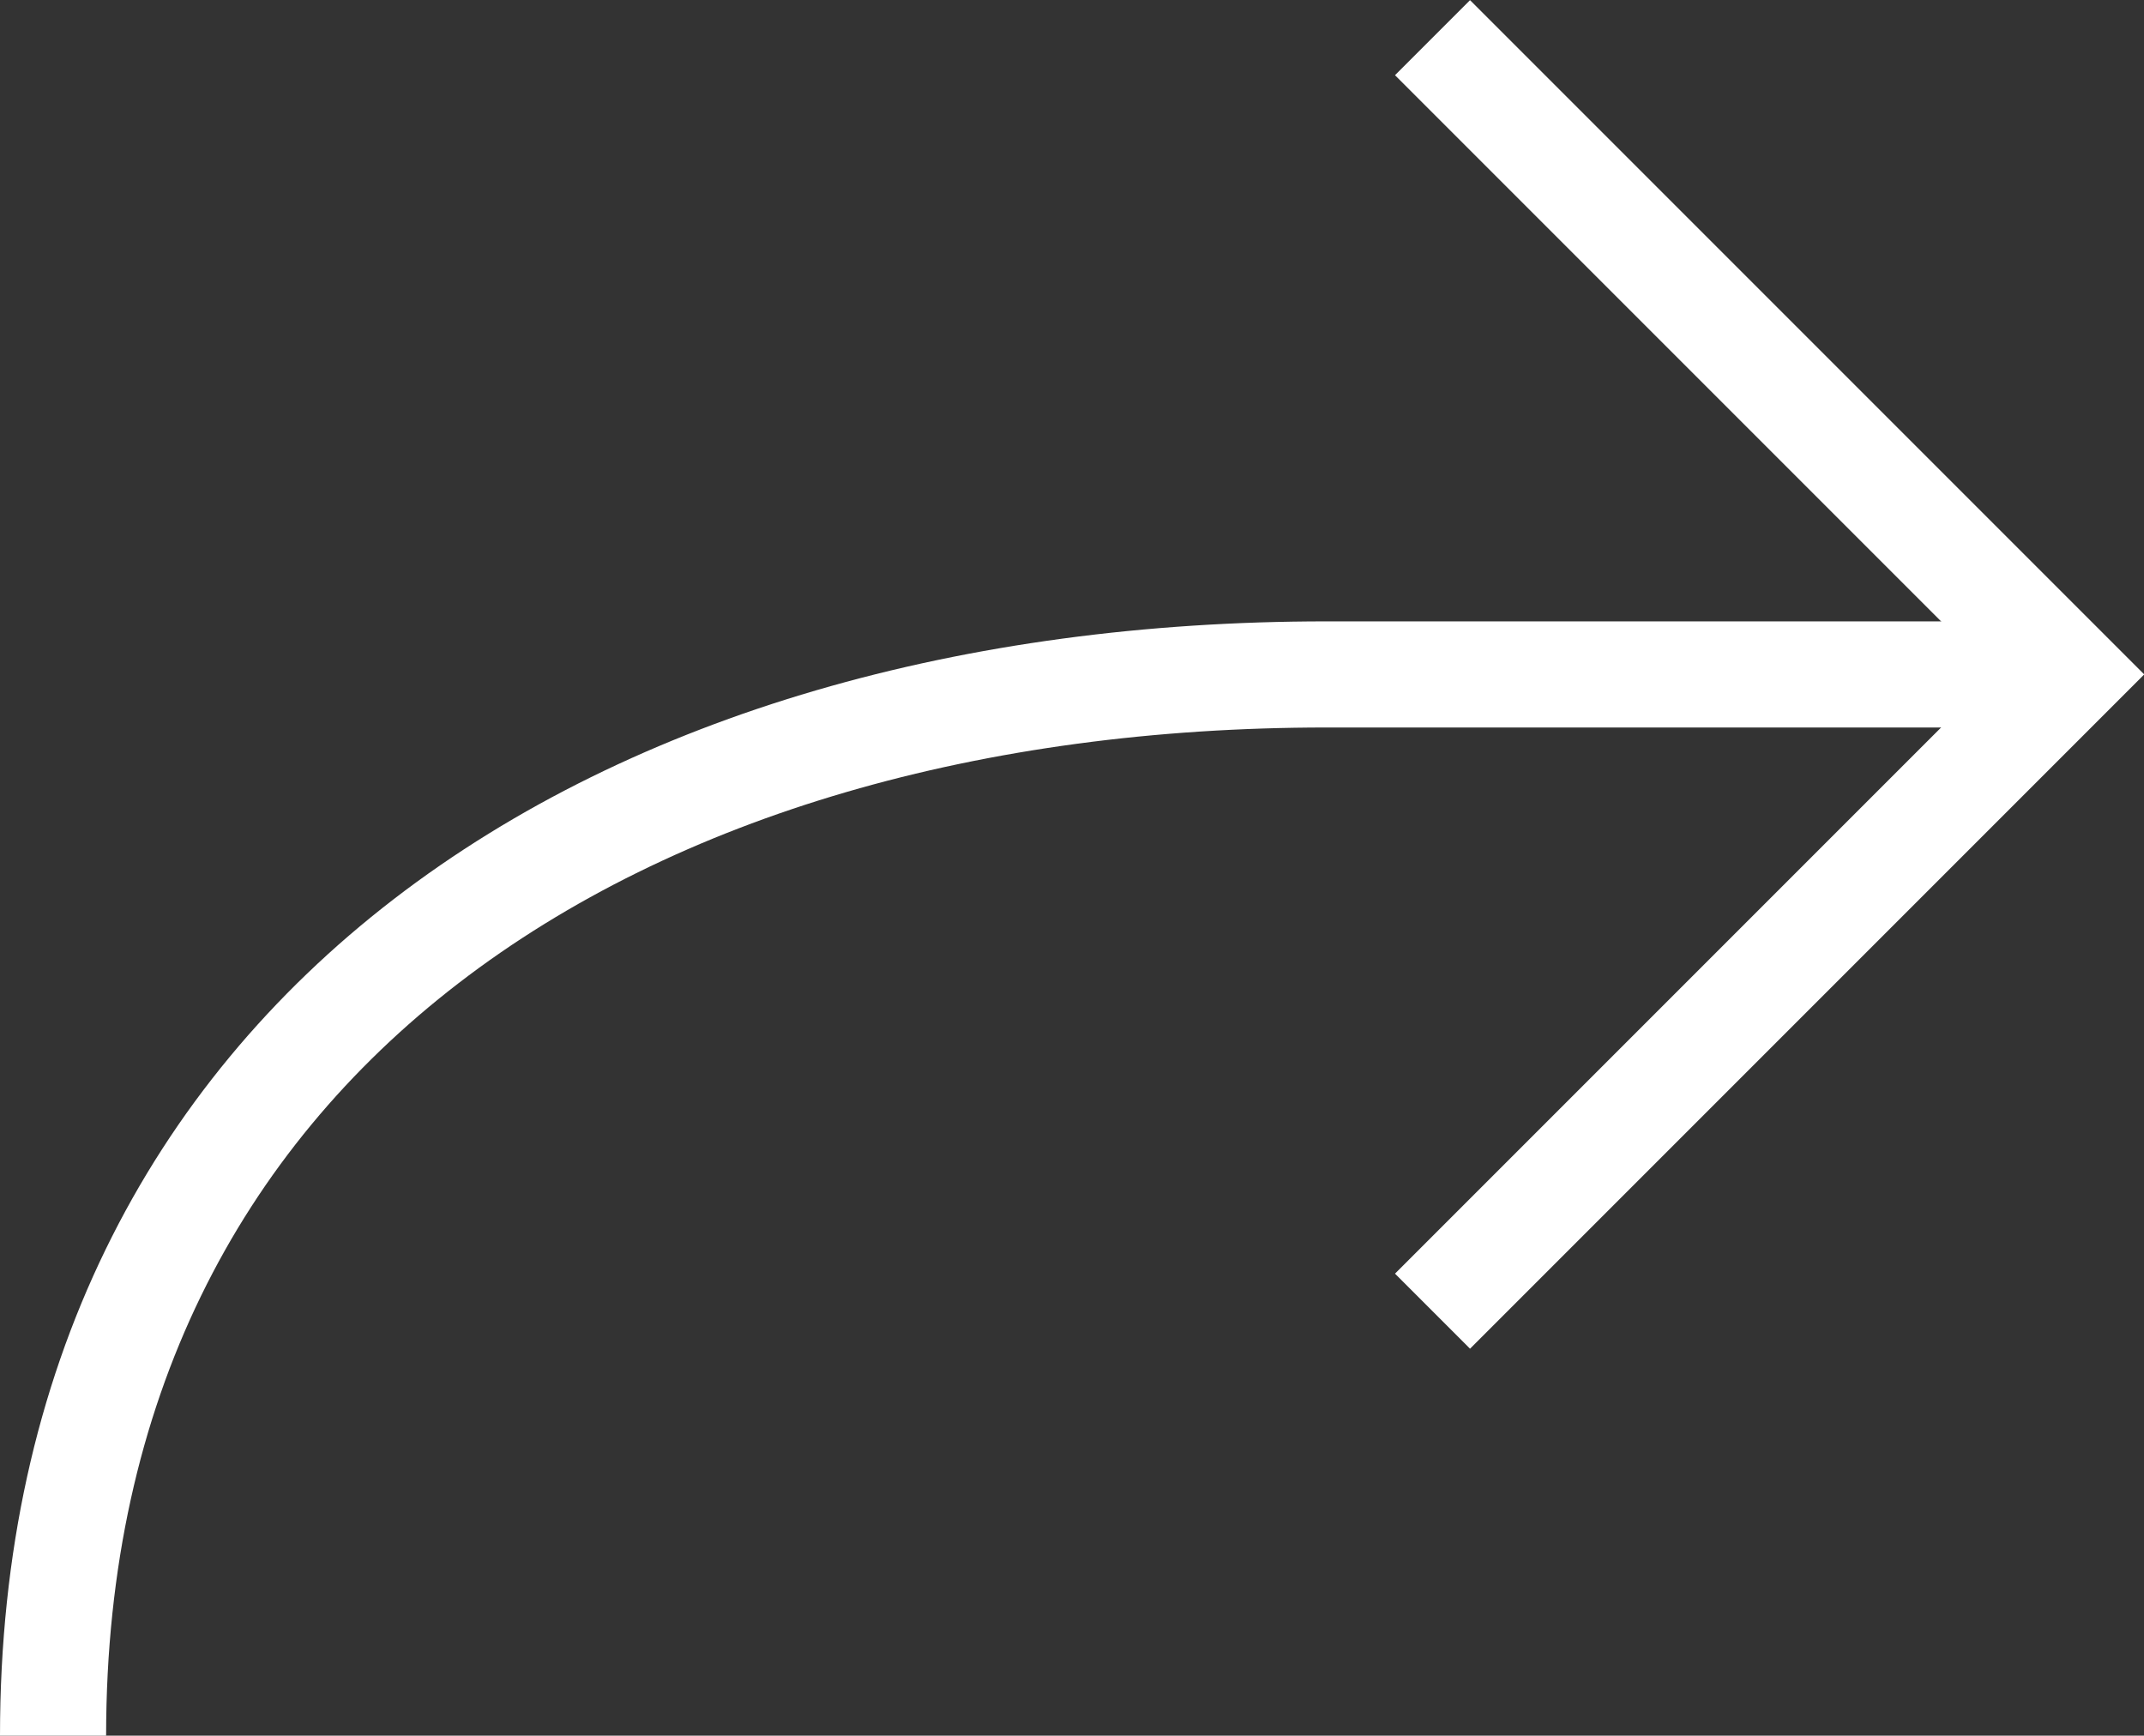
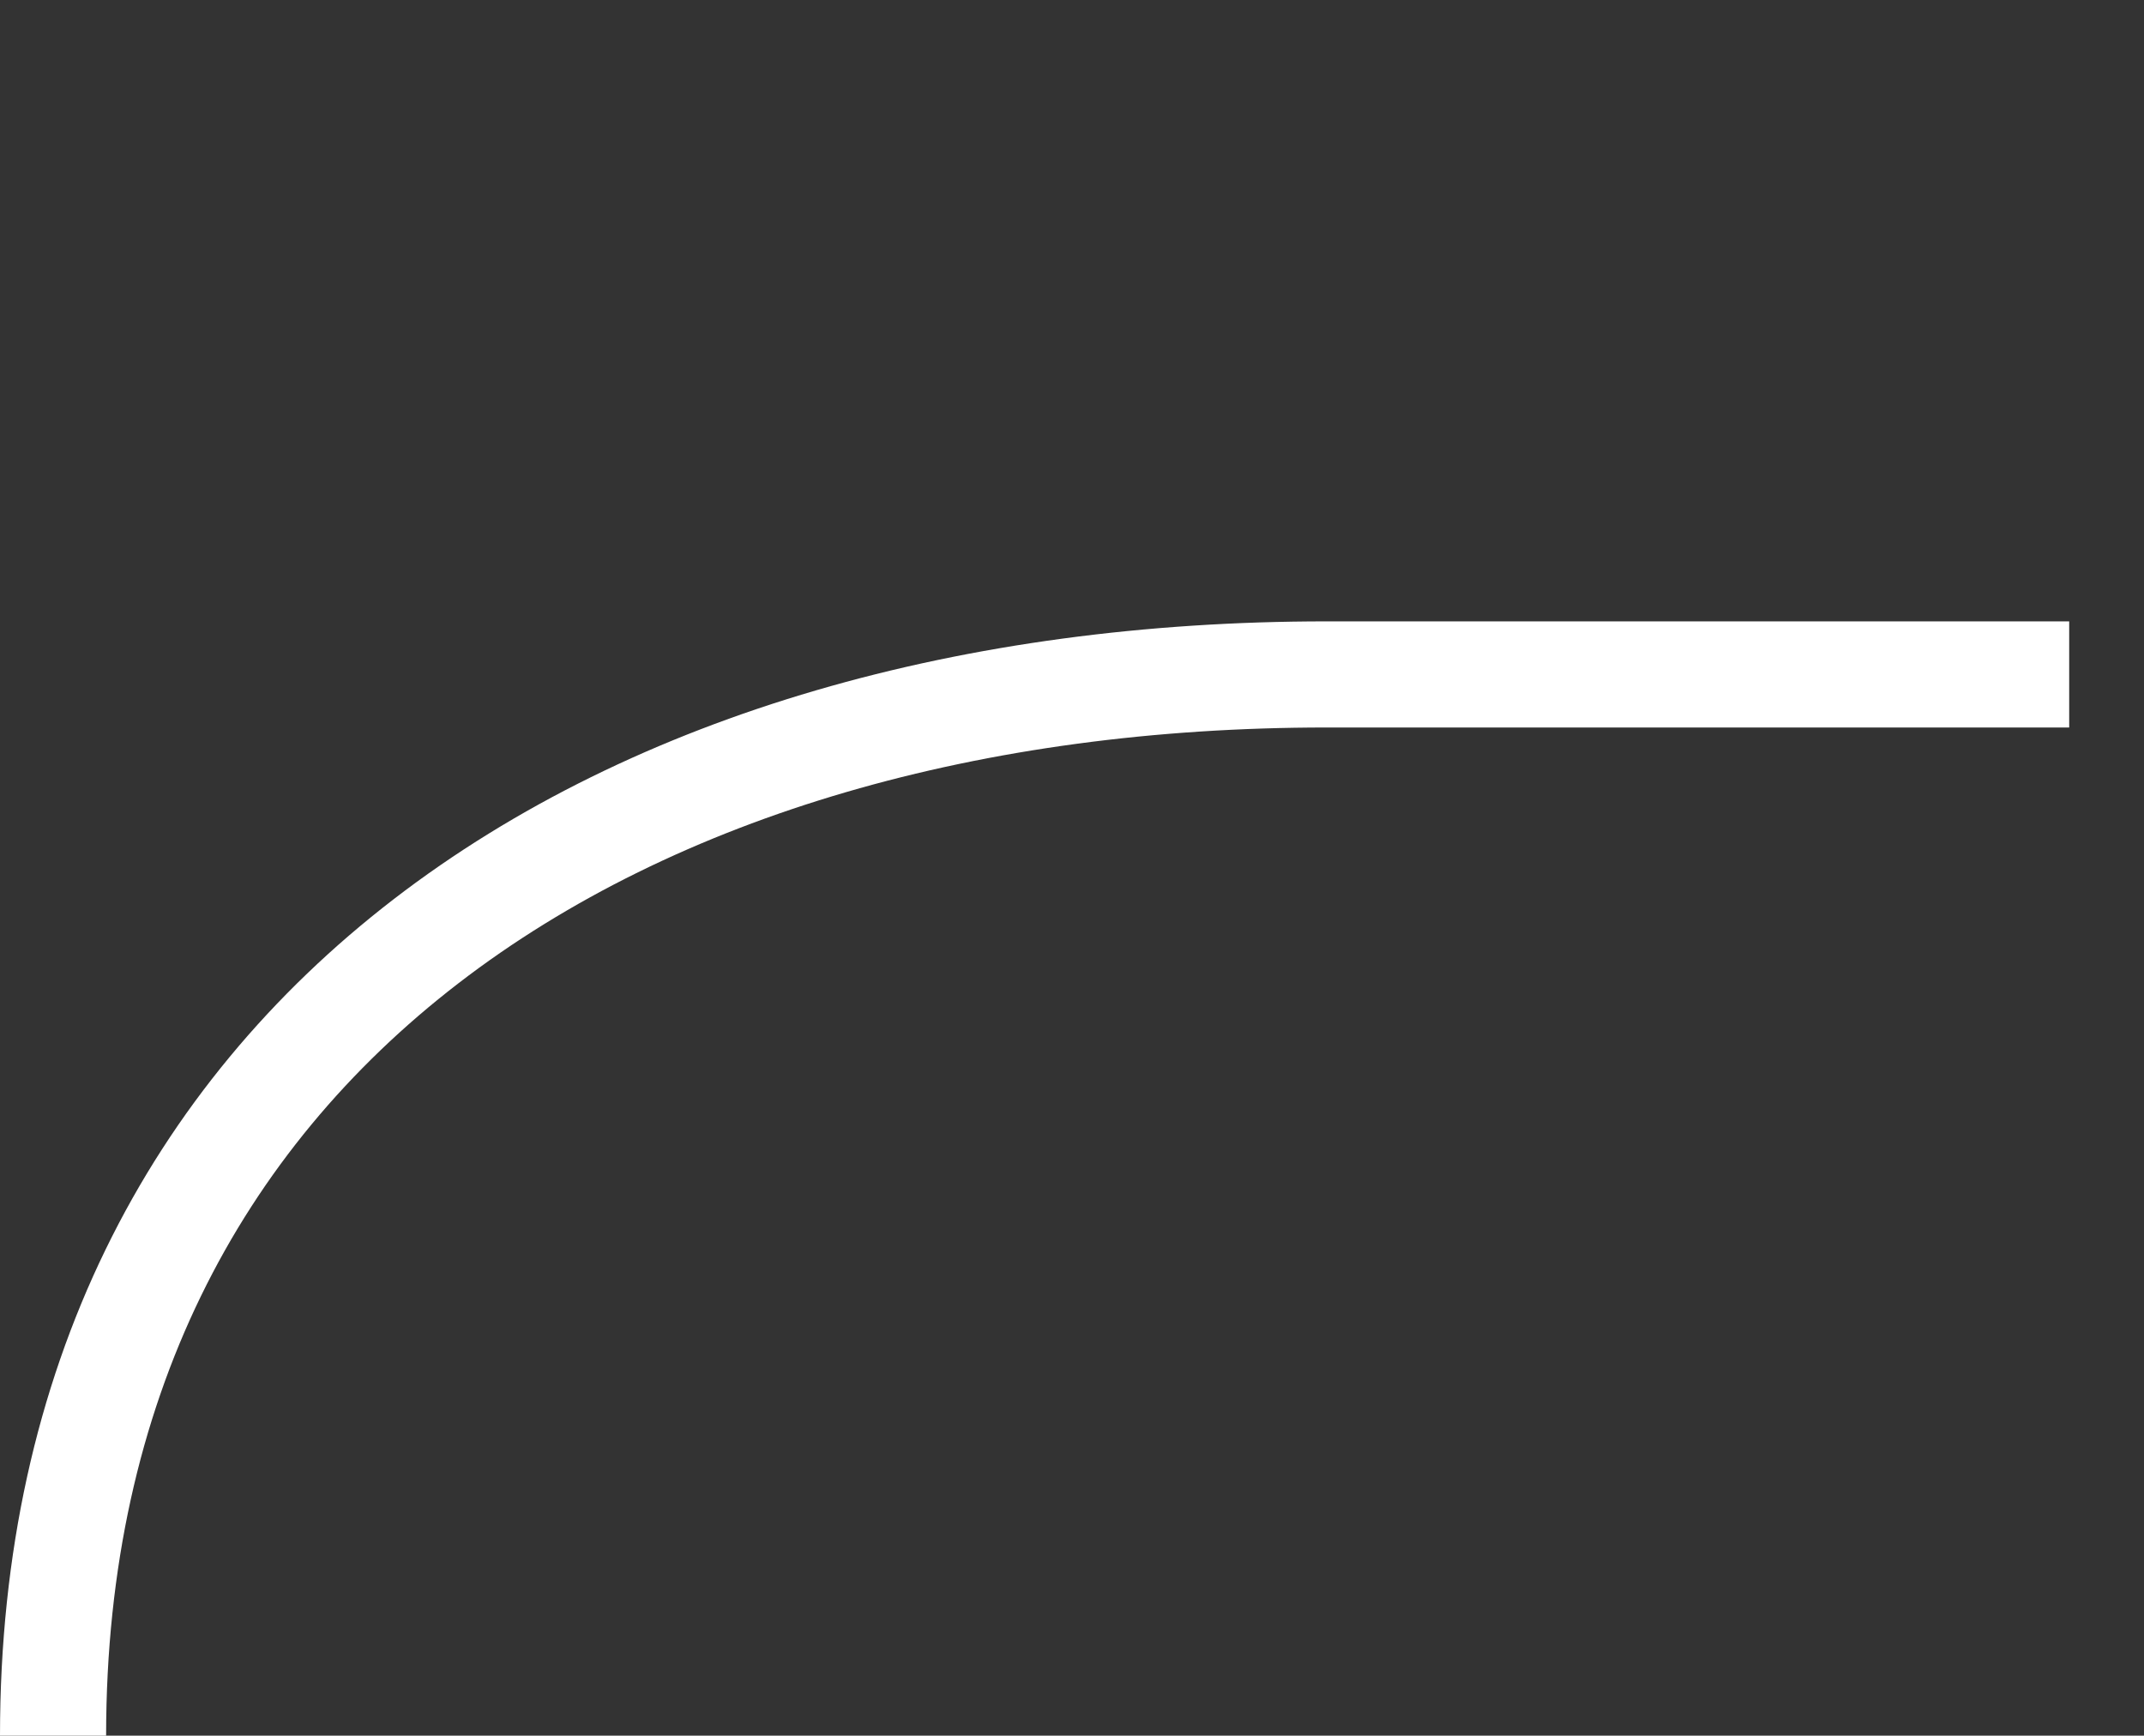
<svg xmlns="http://www.w3.org/2000/svg" viewBox="0 0 40.41 32.71">
  <rect x="0" y="0" width="40.41" height="32.71" fill="#333333" stroke="none" />
  <defs>
    <style>.cls-1{fill:none;stroke:#fff;stroke-miterlimit:10;stroke-width:2px;}</style>
  </defs>
  <g id="Layer_2" data-name="Layer 2">
    <g id="Layer_1-2" data-name="Layer 1">
      <g id="Forward">
        <g id="Reply-3">
          <path id="Path_10030" data-name="Path 10030" class="cls-1" d="M39,12.71H25c-13.25,0-24,6.74-24,20H1" />
-           <path id="Path_10031" data-name="Path 10031" class="cls-1" d="M27,.71l12,12-12,12" />
        </g>
      </g>
    </g>
  </g>
</svg>